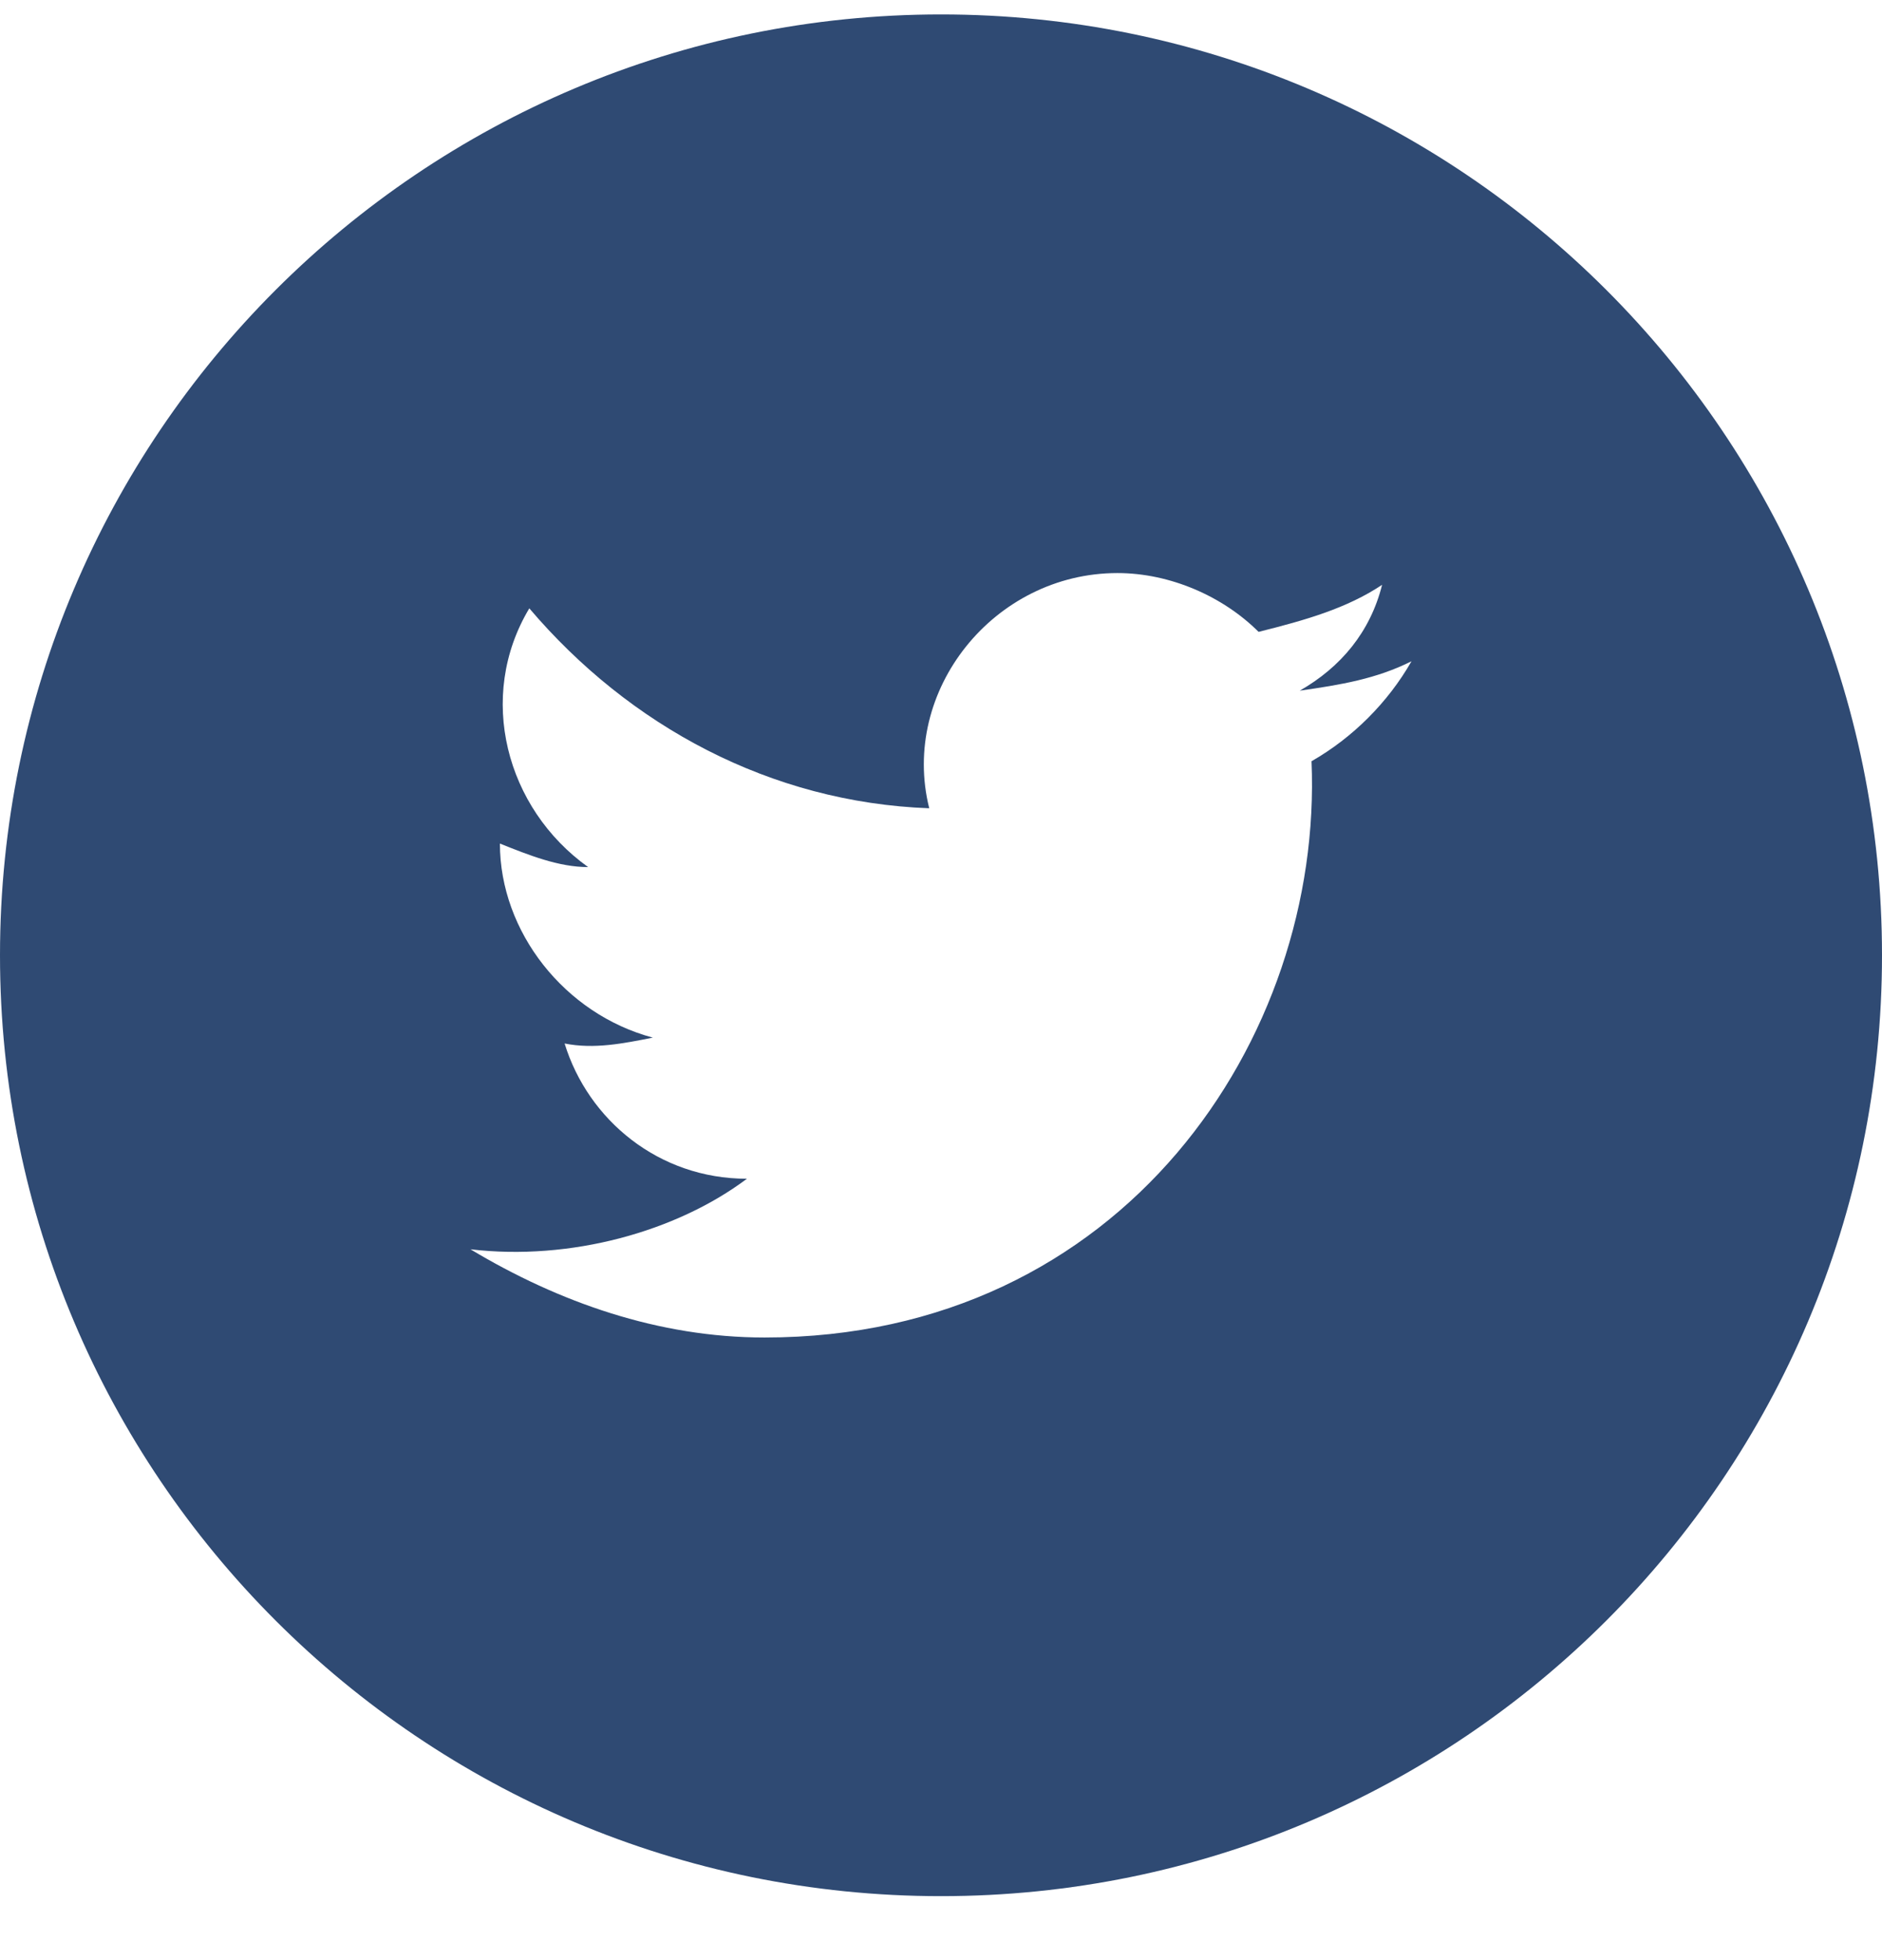
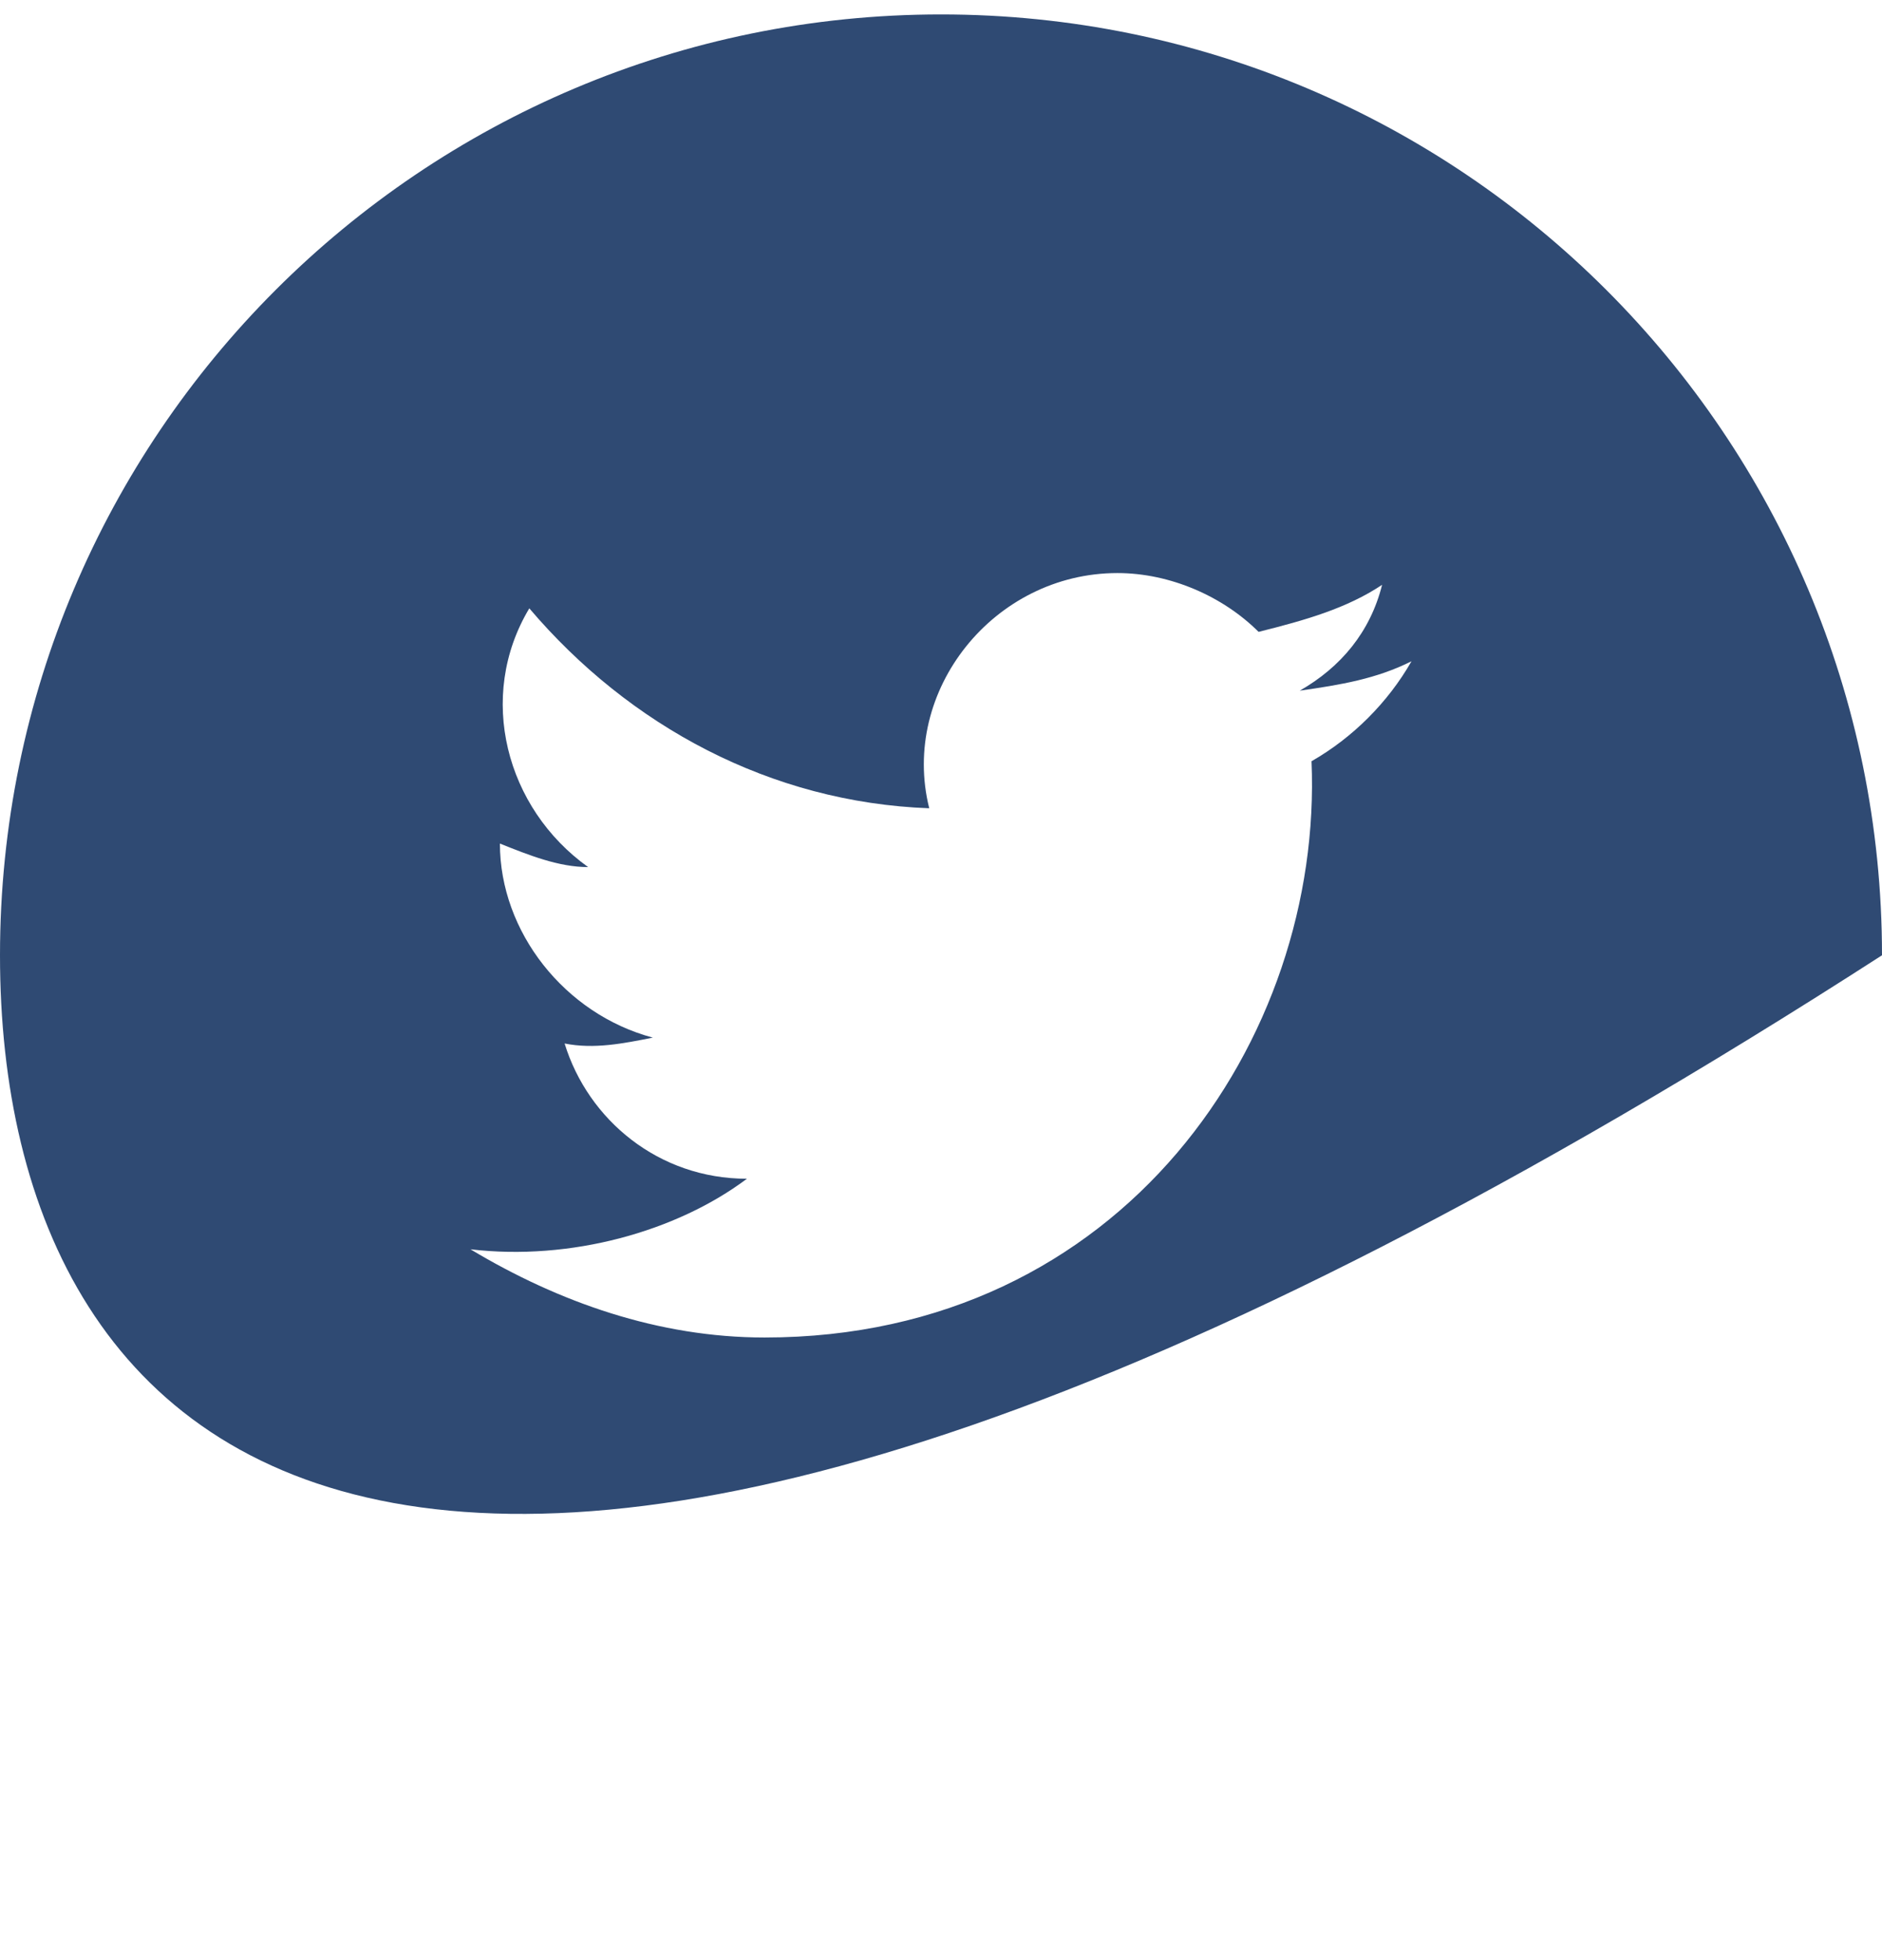
<svg xmlns="http://www.w3.org/2000/svg" width="24" height="25" viewBox="0 0 24 25" fill="none">
-   <path fill-rule="evenodd" clip-rule="evenodd" d="M0 12.184C0 5.556 5.373 0.184 12 0.184C18.627 0.184 24 5.556 24 12.184C24 18.811 18.627 24.184 12 24.184C5.373 24.184 0 18.811 0 12.184ZM16.575 8.809C17.1 8.734 17.55 8.659 18 8.434C17.7 8.959 17.25 9.409 16.725 9.709C16.875 13.234 14.325 17.059 9.75 17.059C8.4 17.059 7.125 16.609 6 15.934C7.275 16.084 8.625 15.709 9.525 15.034C8.4 15.034 7.5 14.284 7.2 13.309C7.575 13.384 7.95 13.309 8.325 13.234C7.2 12.934 6.375 11.884 6.375 10.759C6.75 10.909 7.125 11.059 7.5 11.059C6.45 10.309 6.075 8.884 6.75 7.759C8.025 9.259 9.825 10.234 11.85 10.309C11.475 8.809 12.675 7.309 14.25 7.309C14.925 7.309 15.6 7.609 16.05 8.059C16.65 7.909 17.175 7.759 17.625 7.459C17.475 8.059 17.1 8.509 16.575 8.809Z" fill="#2F4A73" />
+   <path fill-rule="evenodd" clip-rule="evenodd" d="M0 12.184C0 5.556 5.373 0.184 12 0.184C18.627 0.184 24 5.556 24 12.184C5.373 24.184 0 18.811 0 12.184ZM16.575 8.809C17.1 8.734 17.55 8.659 18 8.434C17.7 8.959 17.25 9.409 16.725 9.709C16.875 13.234 14.325 17.059 9.75 17.059C8.4 17.059 7.125 16.609 6 15.934C7.275 16.084 8.625 15.709 9.525 15.034C8.4 15.034 7.5 14.284 7.2 13.309C7.575 13.384 7.95 13.309 8.325 13.234C7.2 12.934 6.375 11.884 6.375 10.759C6.75 10.909 7.125 11.059 7.5 11.059C6.45 10.309 6.075 8.884 6.75 7.759C8.025 9.259 9.825 10.234 11.85 10.309C11.475 8.809 12.675 7.309 14.25 7.309C14.925 7.309 15.6 7.609 16.05 8.059C16.65 7.909 17.175 7.759 17.625 7.459C17.475 8.059 17.1 8.509 16.575 8.809Z" fill="#2F4A73" />
</svg>